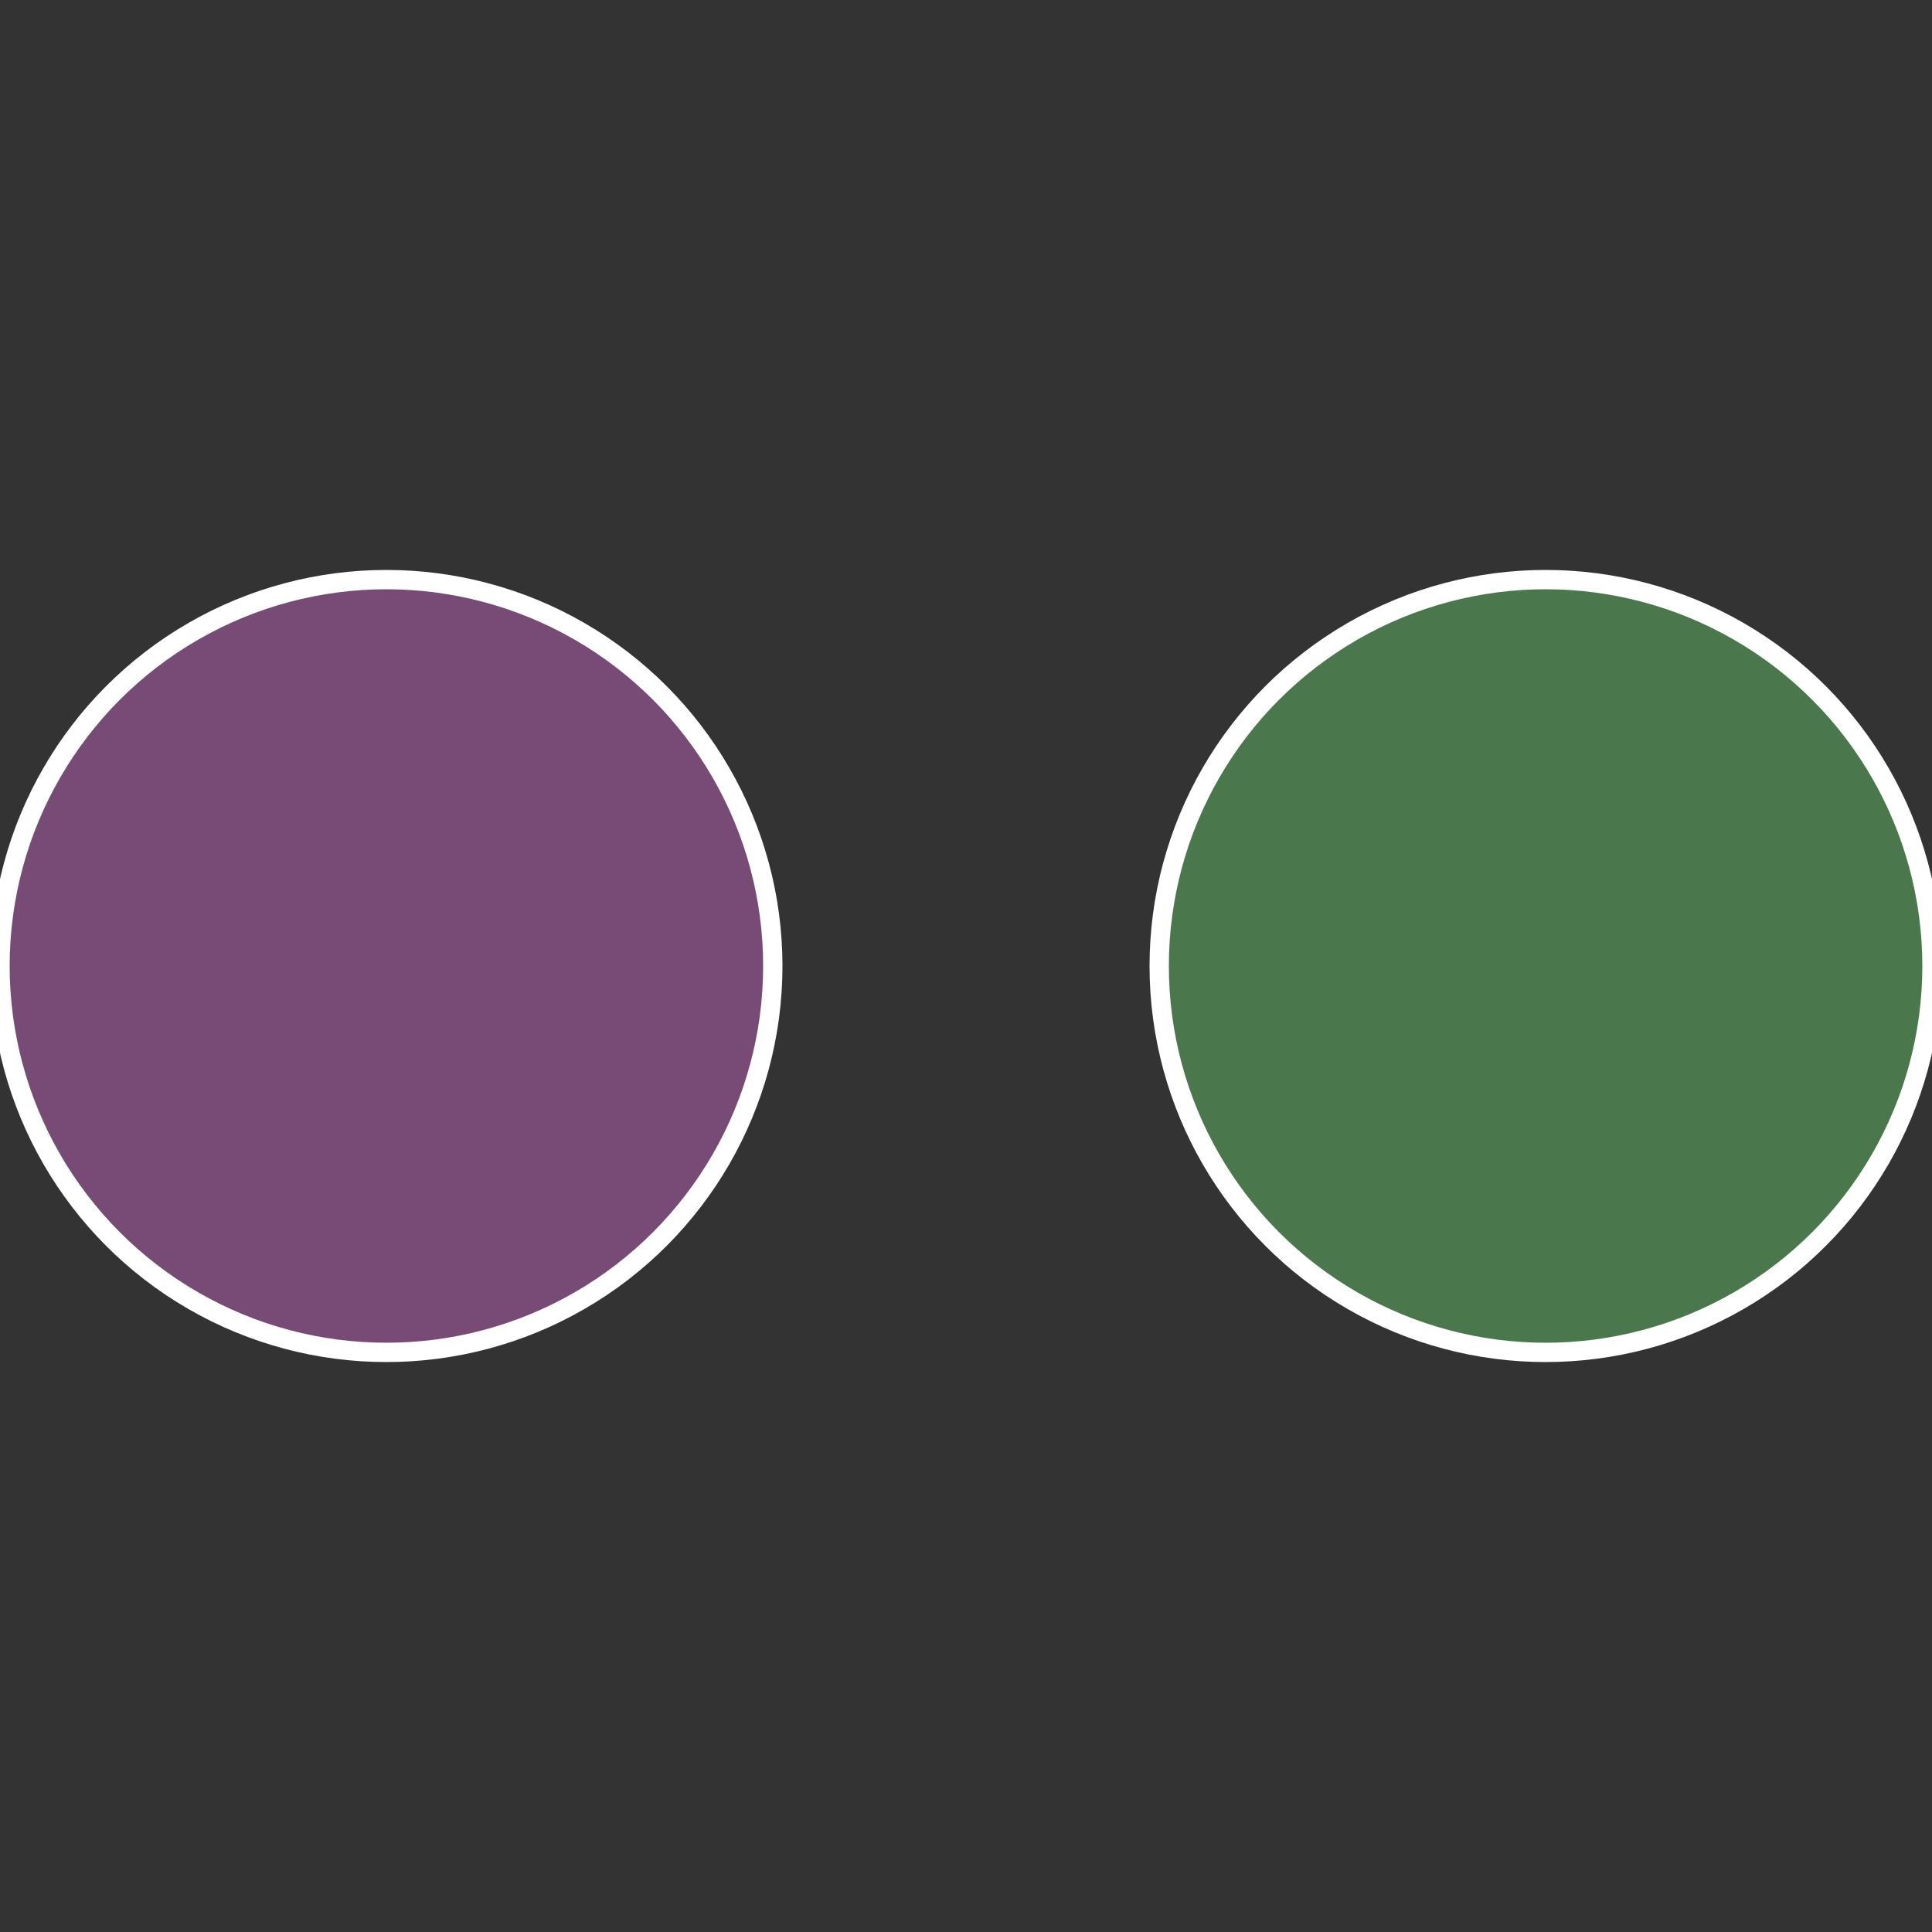
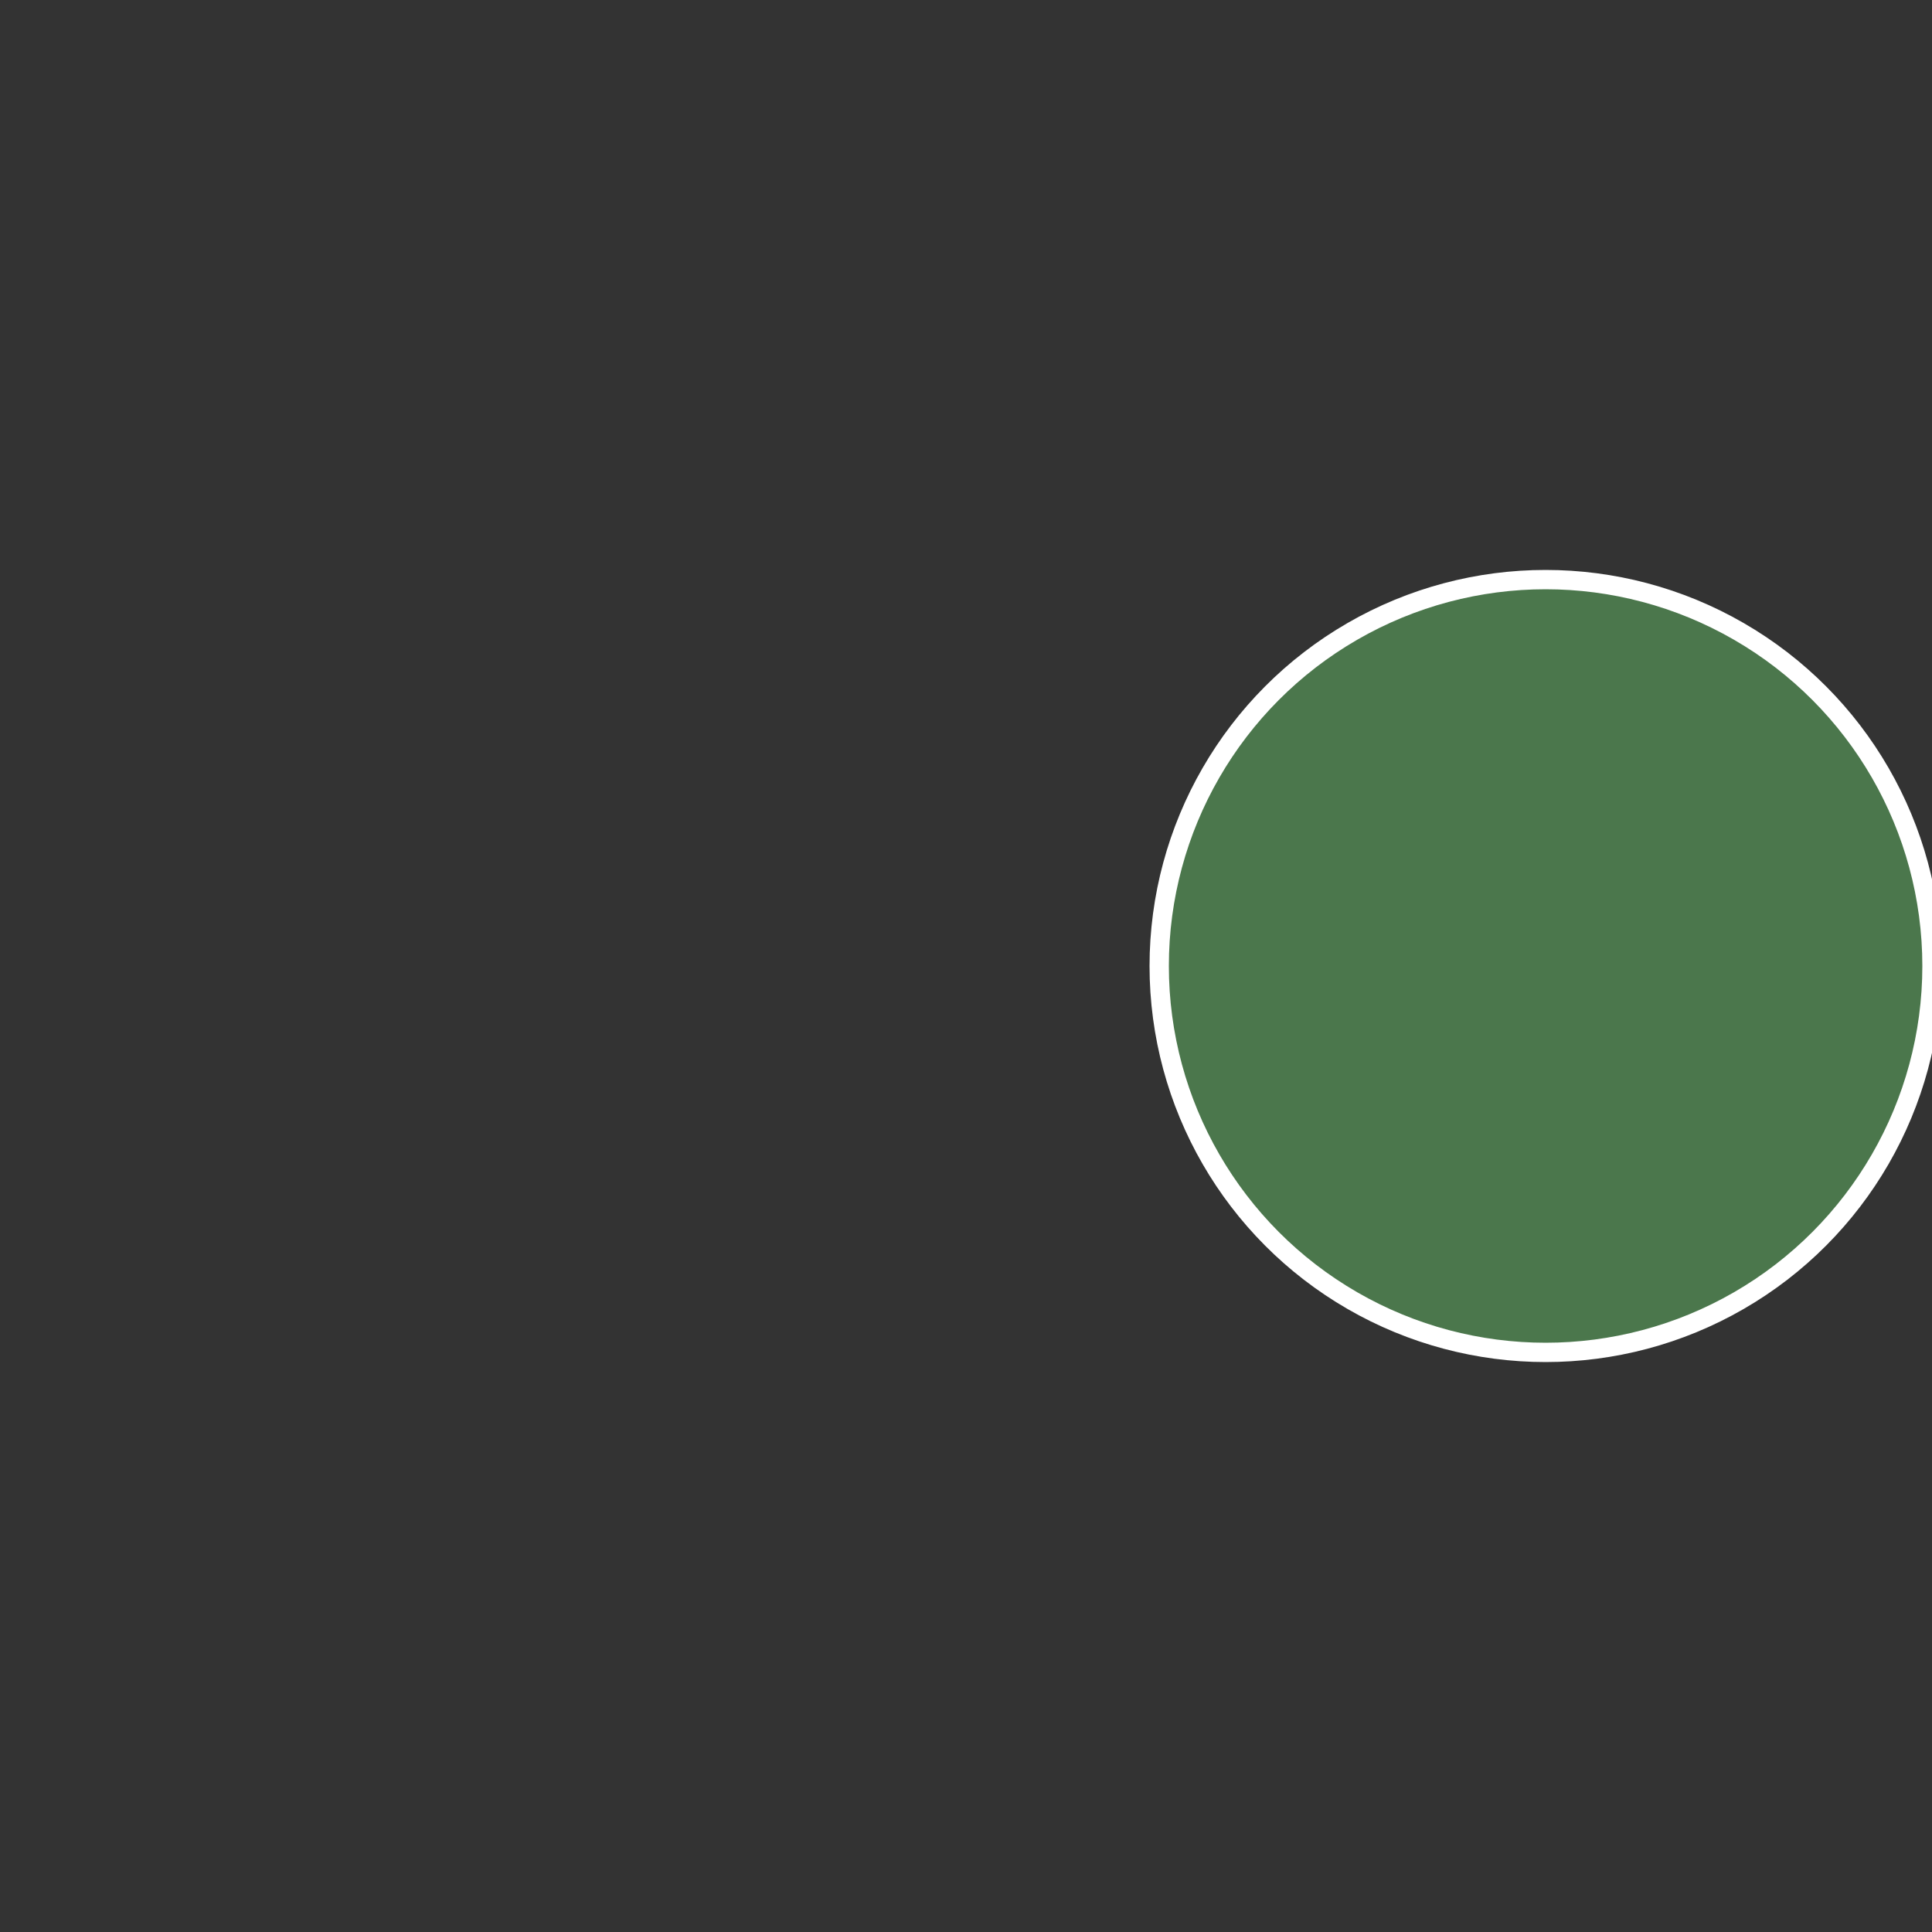
<svg xmlns="http://www.w3.org/2000/svg" width="500" height="500" viewBox="-1 -1 2 2">
  <rect x="-1" y="-1" width="2" height="2" fill="#333333" stroke="none" />
  <circle cx="0.6" cy="0" r="0.4" fill="#4b774c" stroke="#fff" stroke-width="1%" />
-   <circle cx="-0.6" cy="7.3478807948841E-17" r="0.4" fill="#774b76" stroke="#fff" stroke-width="1%" />
</svg>